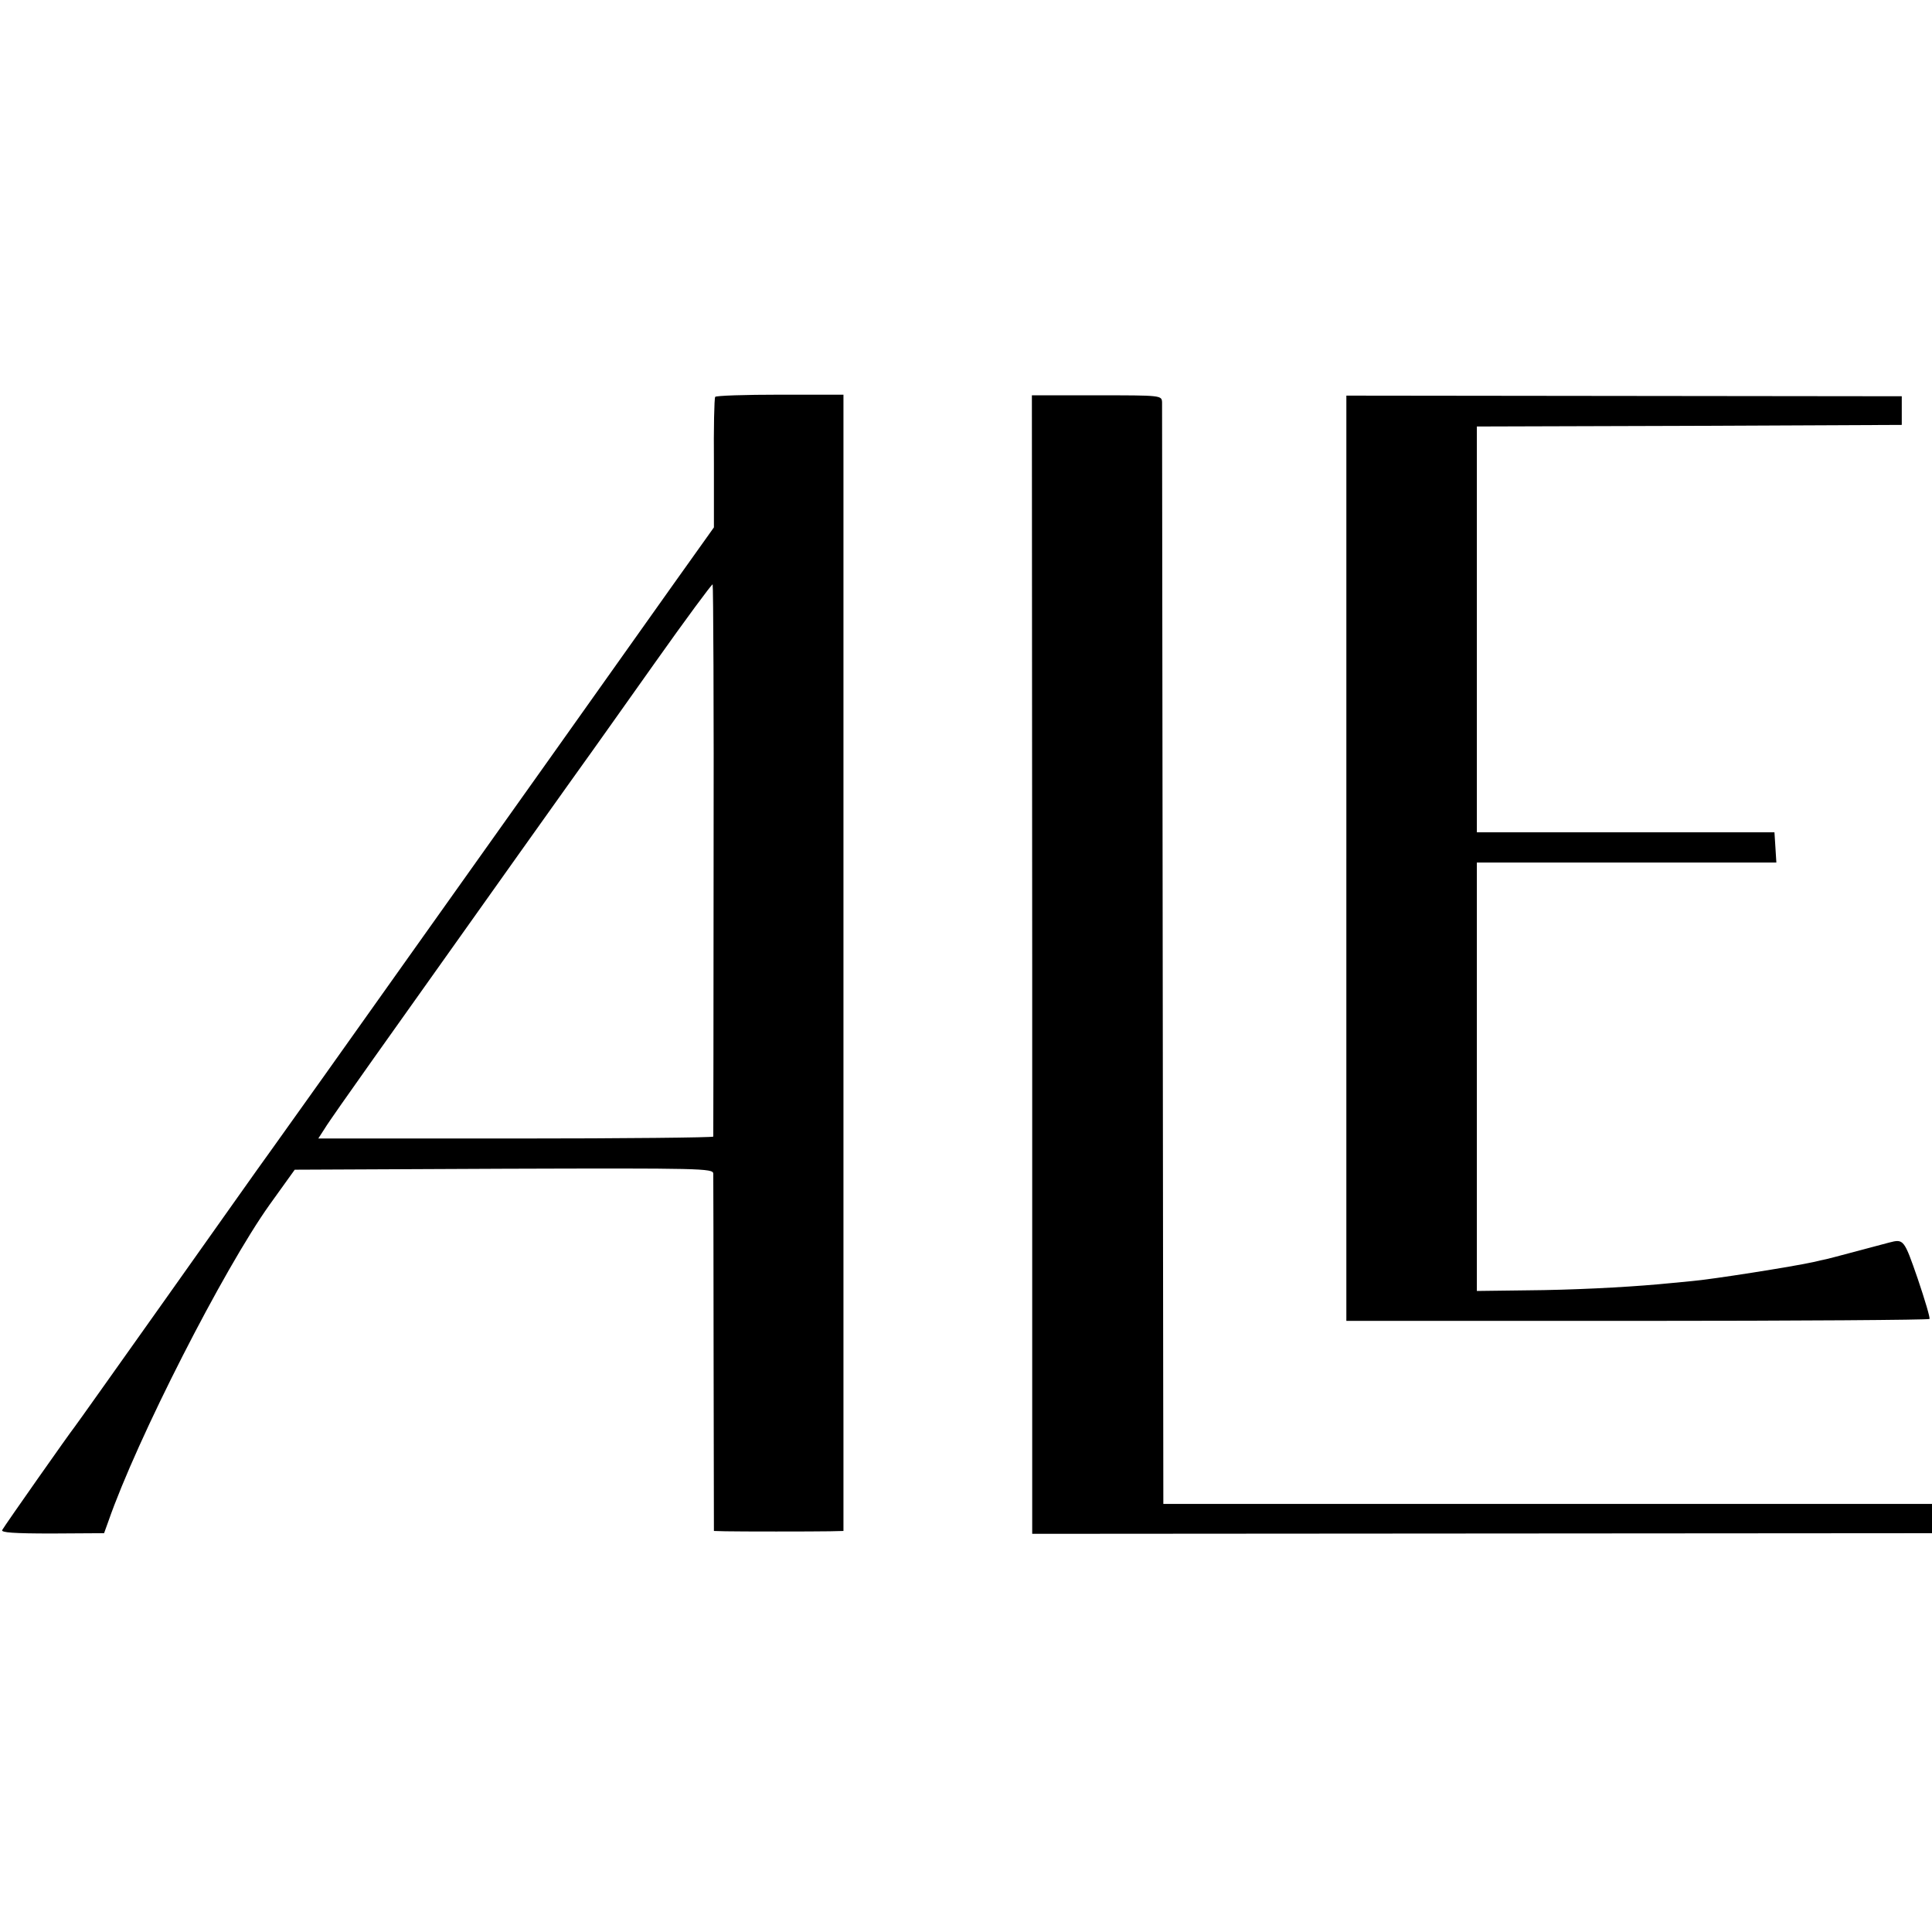
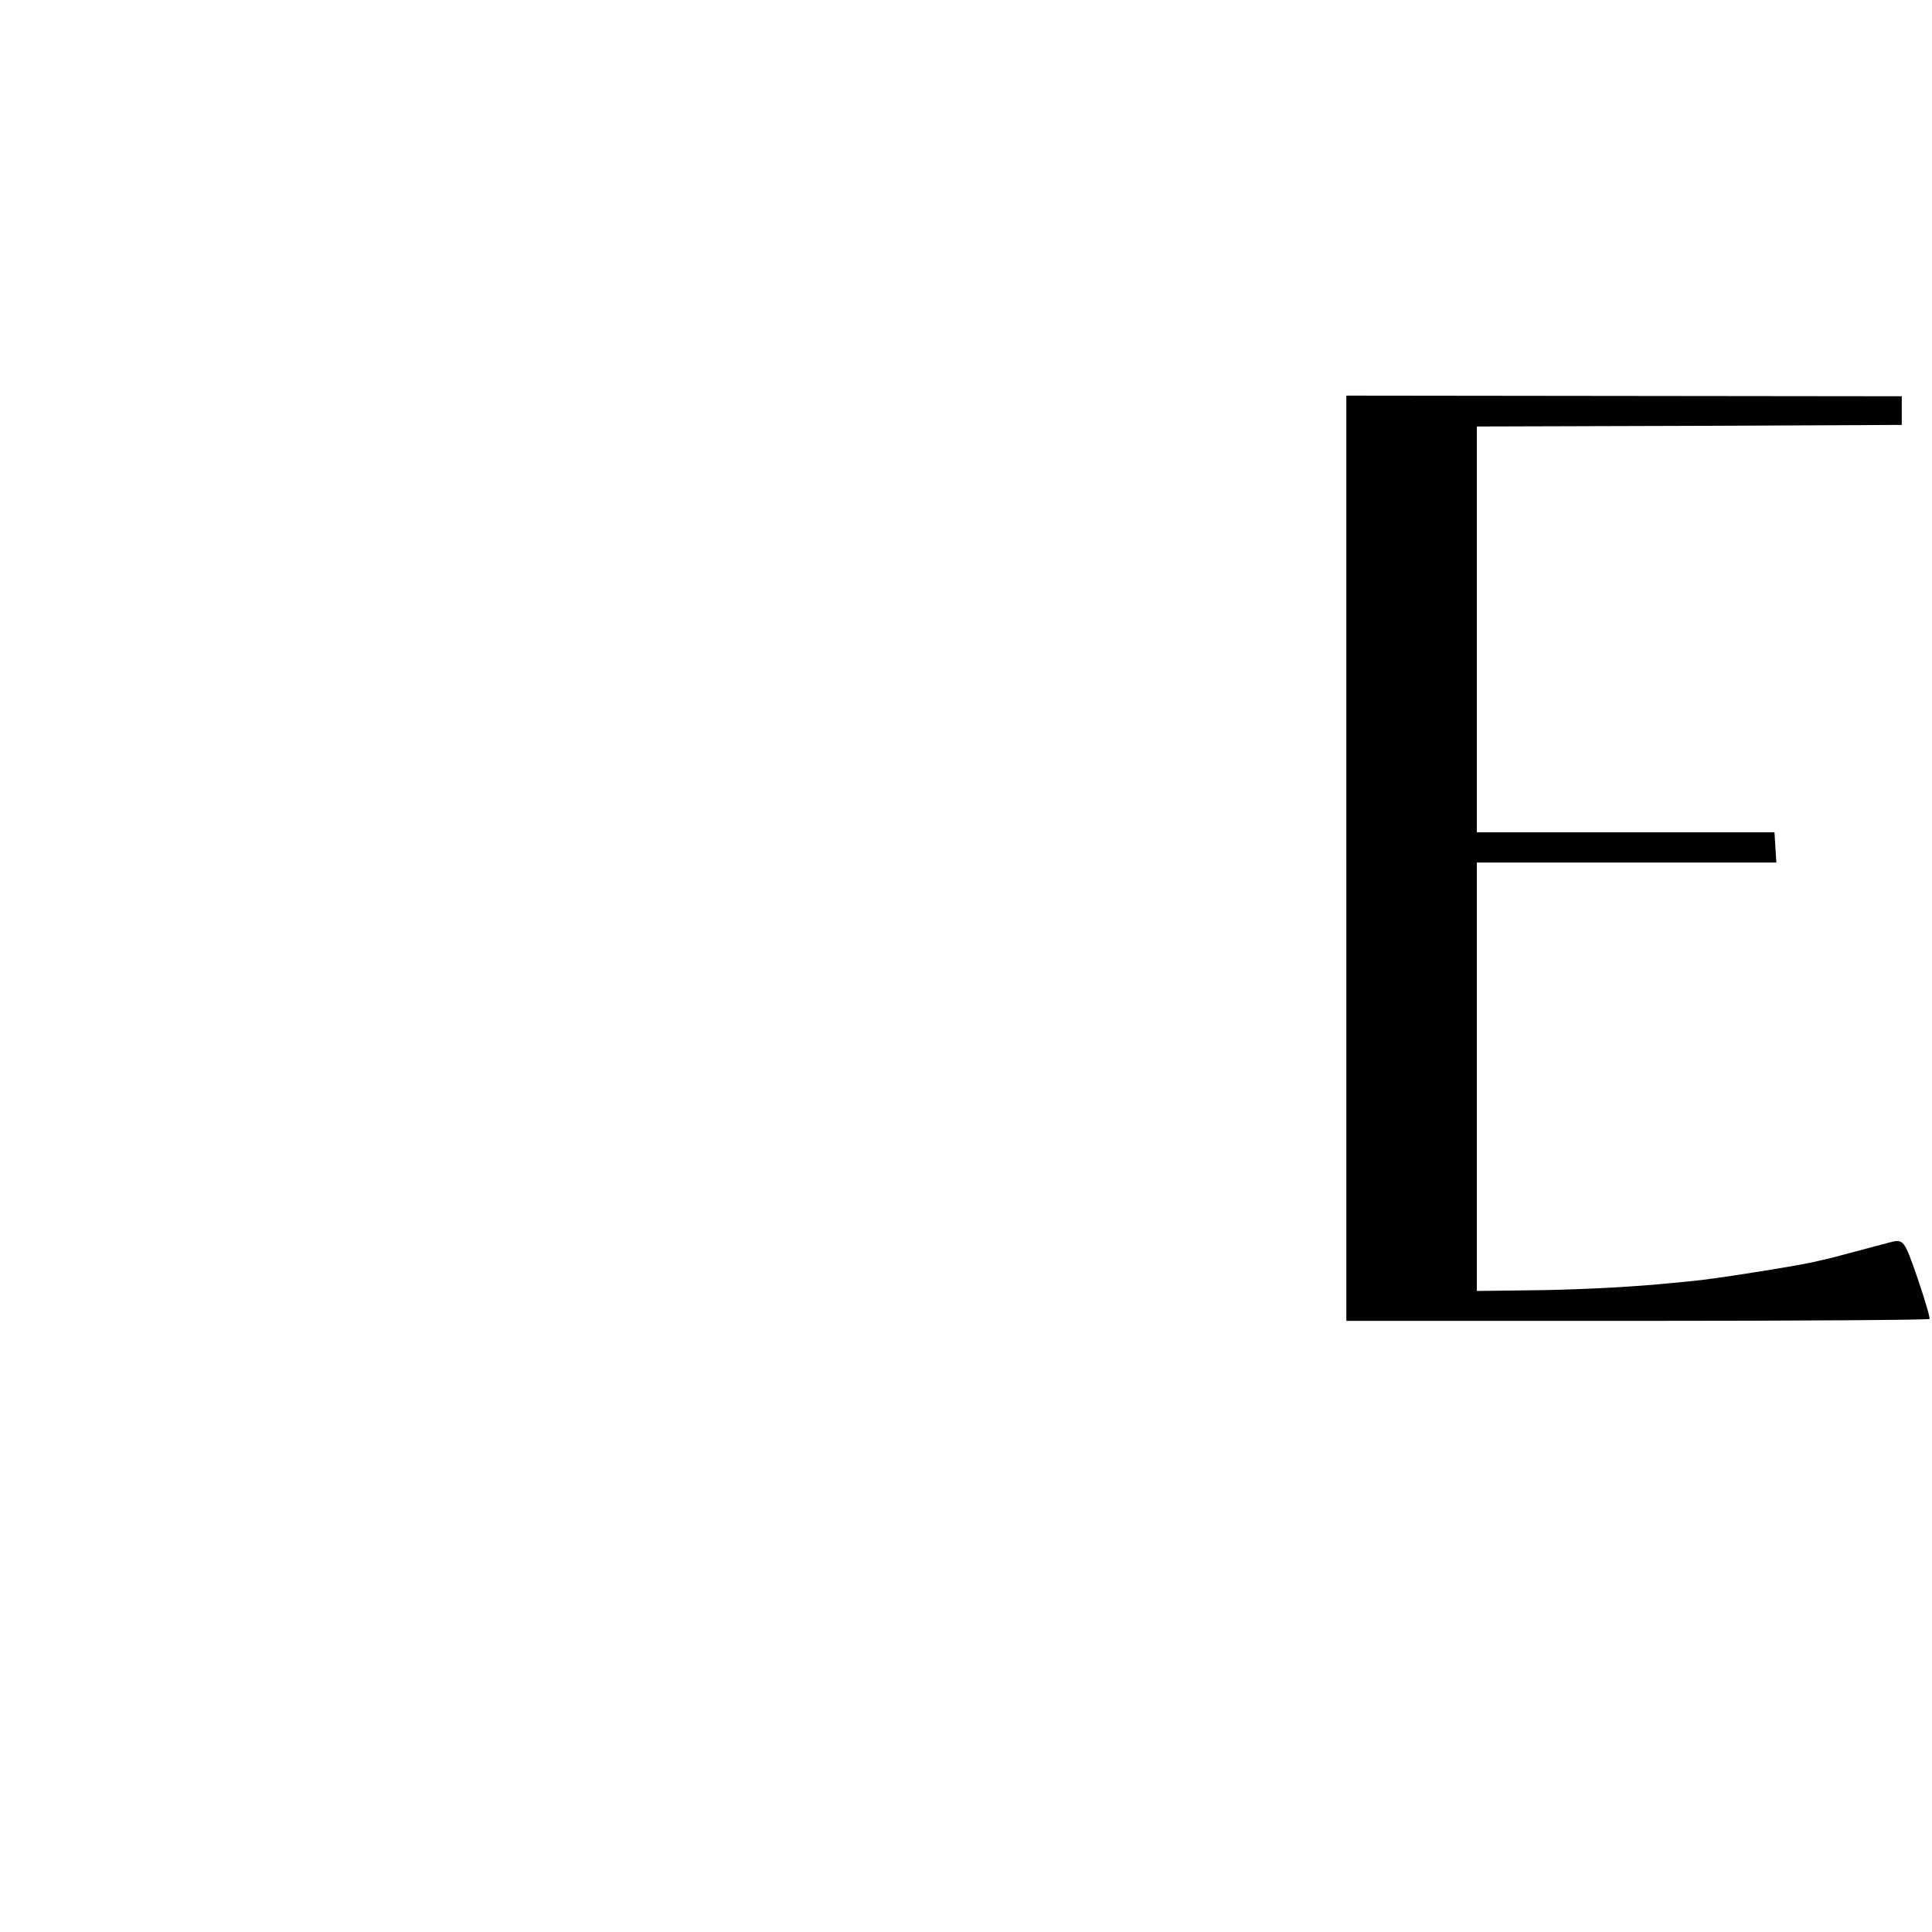
<svg xmlns="http://www.w3.org/2000/svg" version="1.0" width="607pt" height="607pt" viewBox="0 0 607 607" preserveAspectRatio="xMidYMid meet">
  <g transform="translate(0,607) scale(0.1,-0.1)" fill="#000000" stroke="none">
-     <path d="M2247 4823 c-3 -5 -5 -98 -4 -209 l0 -201 -129 -181 c-197 -278 -553 -779 -829 -1167 -242 -341 -331 -466 -434 -610 -28 -38 -176 -248 -330 -465 -154 -217 -283 -399 -288 -405 -11 -13 -217 -306 -226 -322 -5 -8 36 -11 156 -11 l164 1 13 36 c91 262 363 794 507 996 l79 110 657 3 c621 2 657 1 658 -15 0 -10 1 -267 1 -571 l1 -552 36 -1 c45 -1 271 -1 329 0 l42 1 0 1785 0 1785 -199 0 c-110 0 -202 -3 -204 -7z m-5 -1455 c0 -475 -1 -866 -1 -869 -1 -3 -280 -6 -621 -6 l-620 0 20 31 c10 17 79 115 152 218 303 427 678 954 690 970 7 10 94 132 193 272 99 140 182 252 184 250 2 -2 4 -392 3 -866z" />
-     <path d="M3243 3039 l0 -1788 1414 1 1413 1 0 46 0 46 -1208 0 -1207 0 -2 1720 c-1 946 -2 1730 -2 1741 -1 22 -3 22 -205 22 l-204 0 1 -1789z" />
    <path d="M4230 3373 l0 -1453 914 0 c502 0 916 3 918 6 3 2 -14 59 -37 127 -43 124 -44 125 -90 113 -91 -24 -183 -49 -197 -52 -10 -2 -28 -6 -40 -9 -62 -14 -322 -55 -383 -60 -38 -4 -86 -8 -105 -10 -112 -10 -275 -18 -412 -19 l-158 -2 0 673 0 673 471 0 470 0 -3 48 -3 47 -467 0 -468 0 0 637 0 638 668 2 667 3 0 45 0 45 -873 1 -872 1 0 -1454z" />
  </g>
</svg>